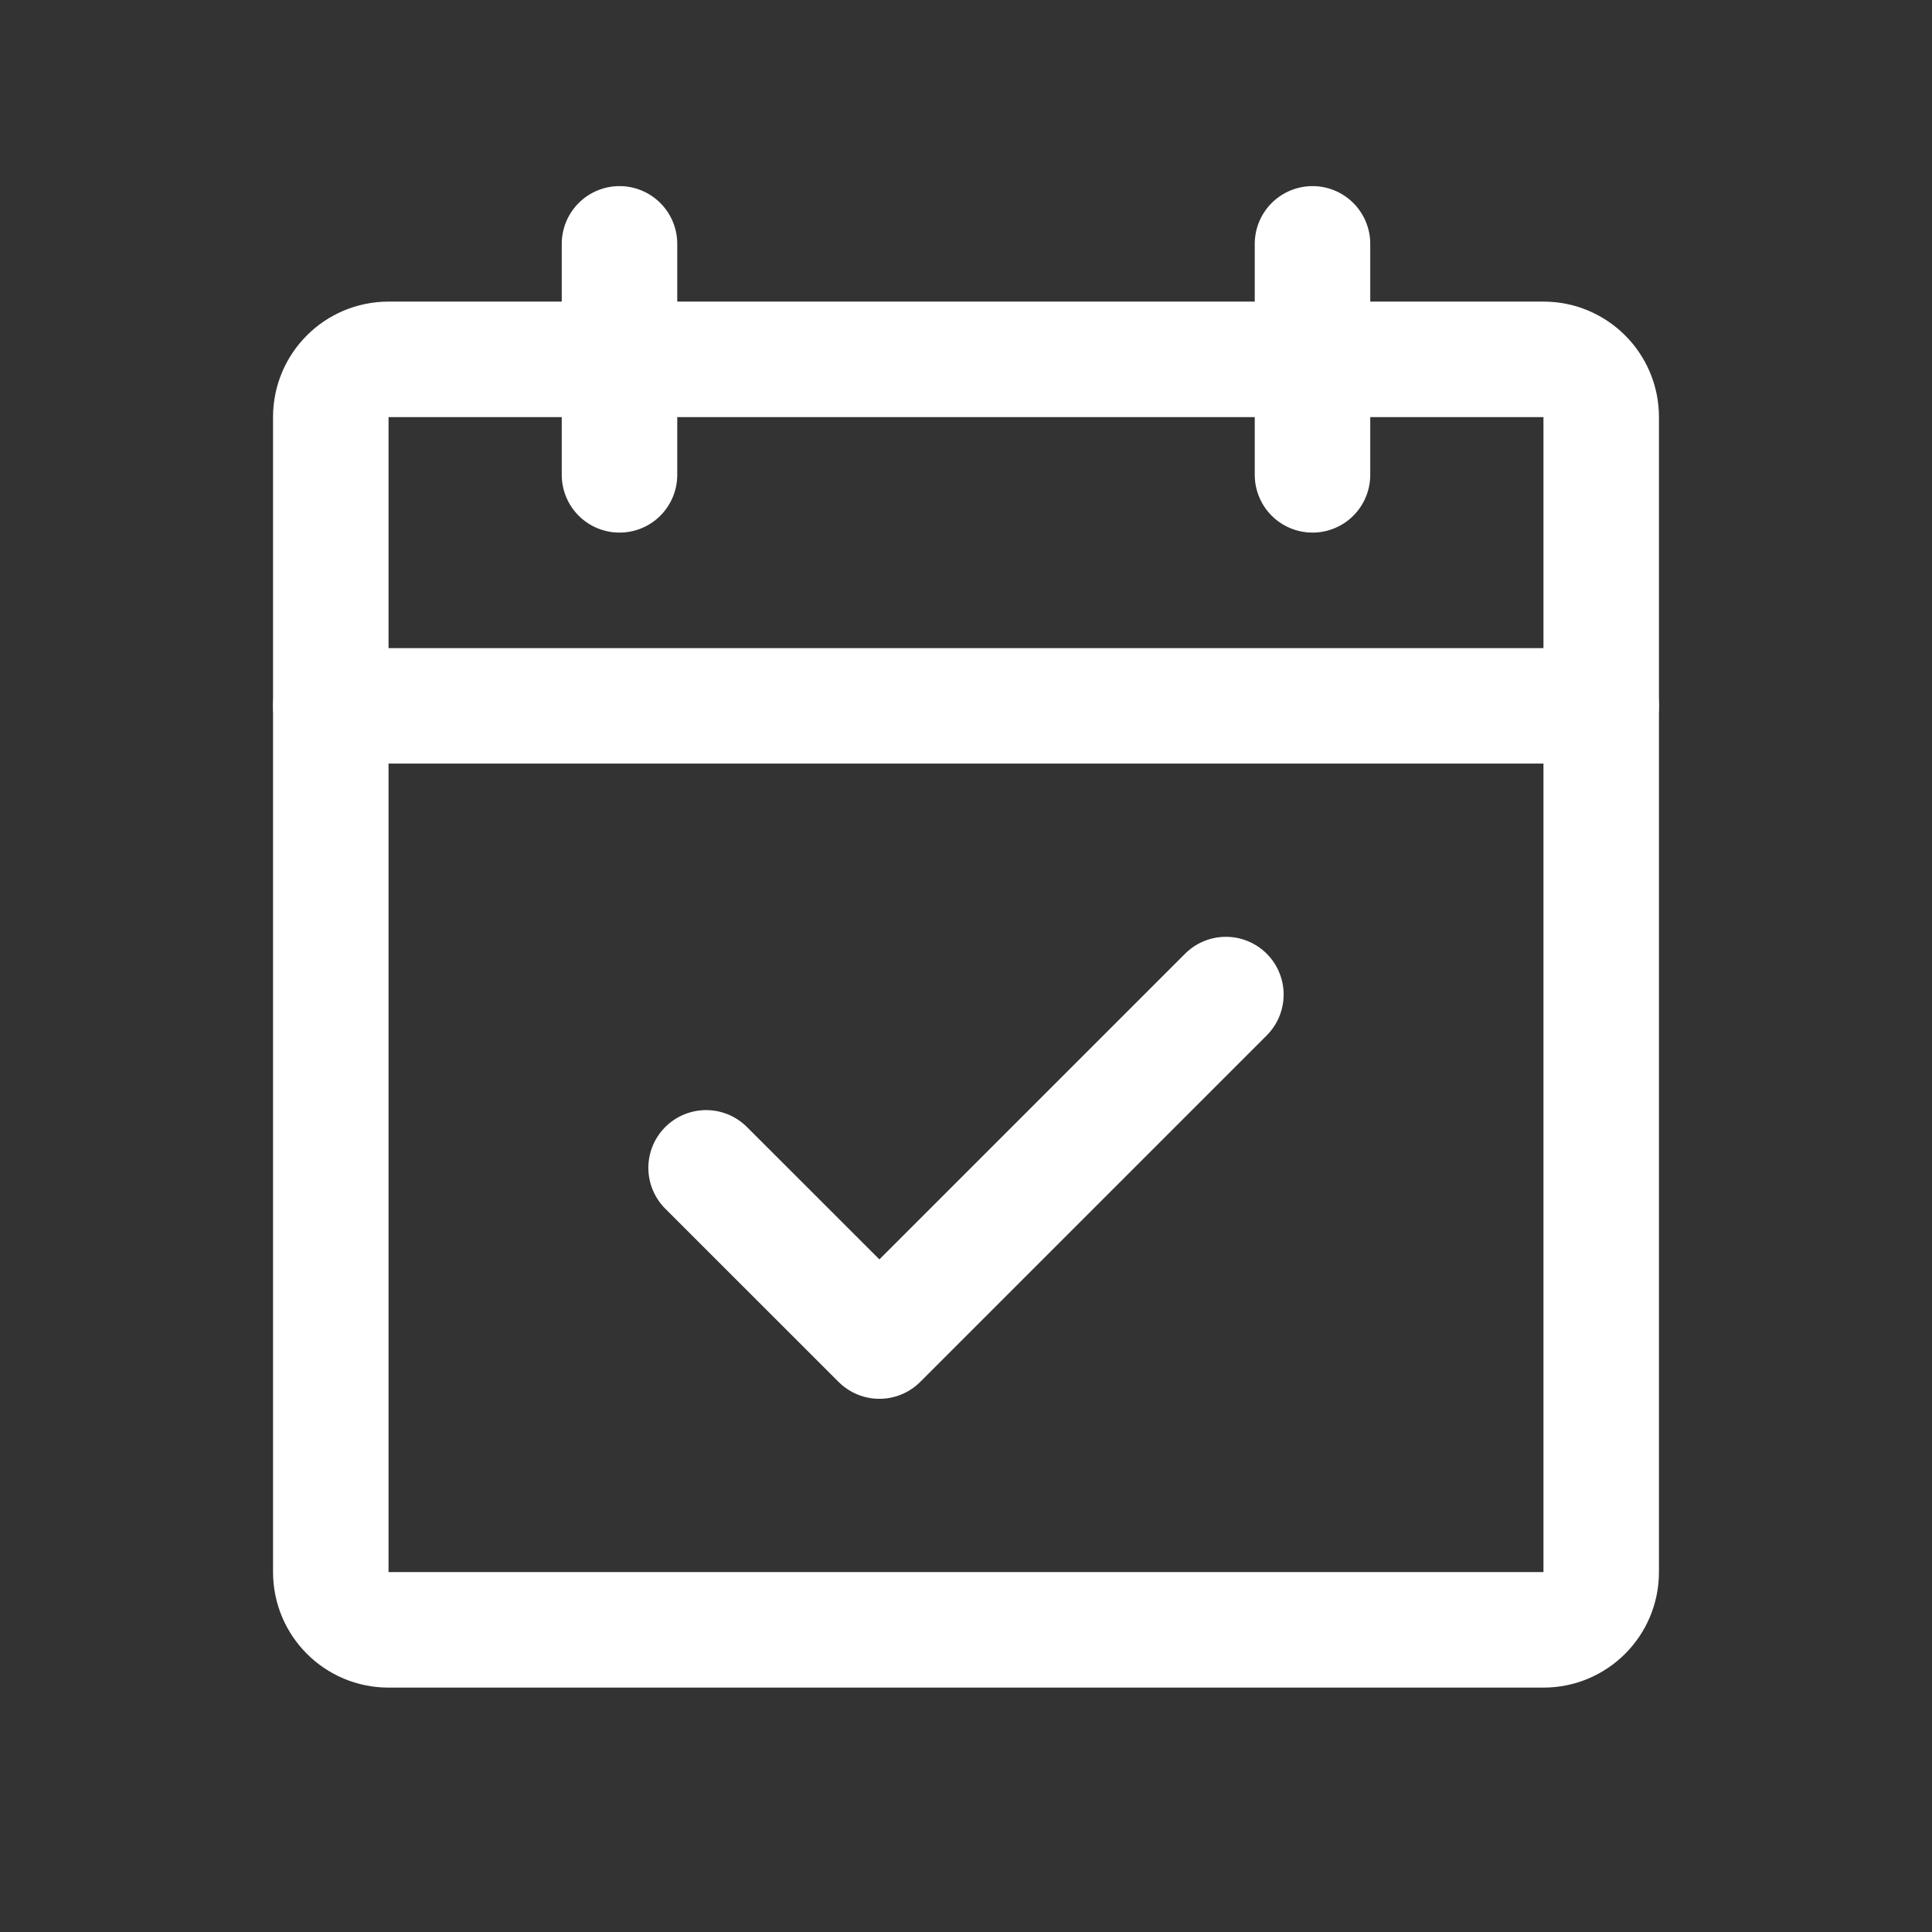
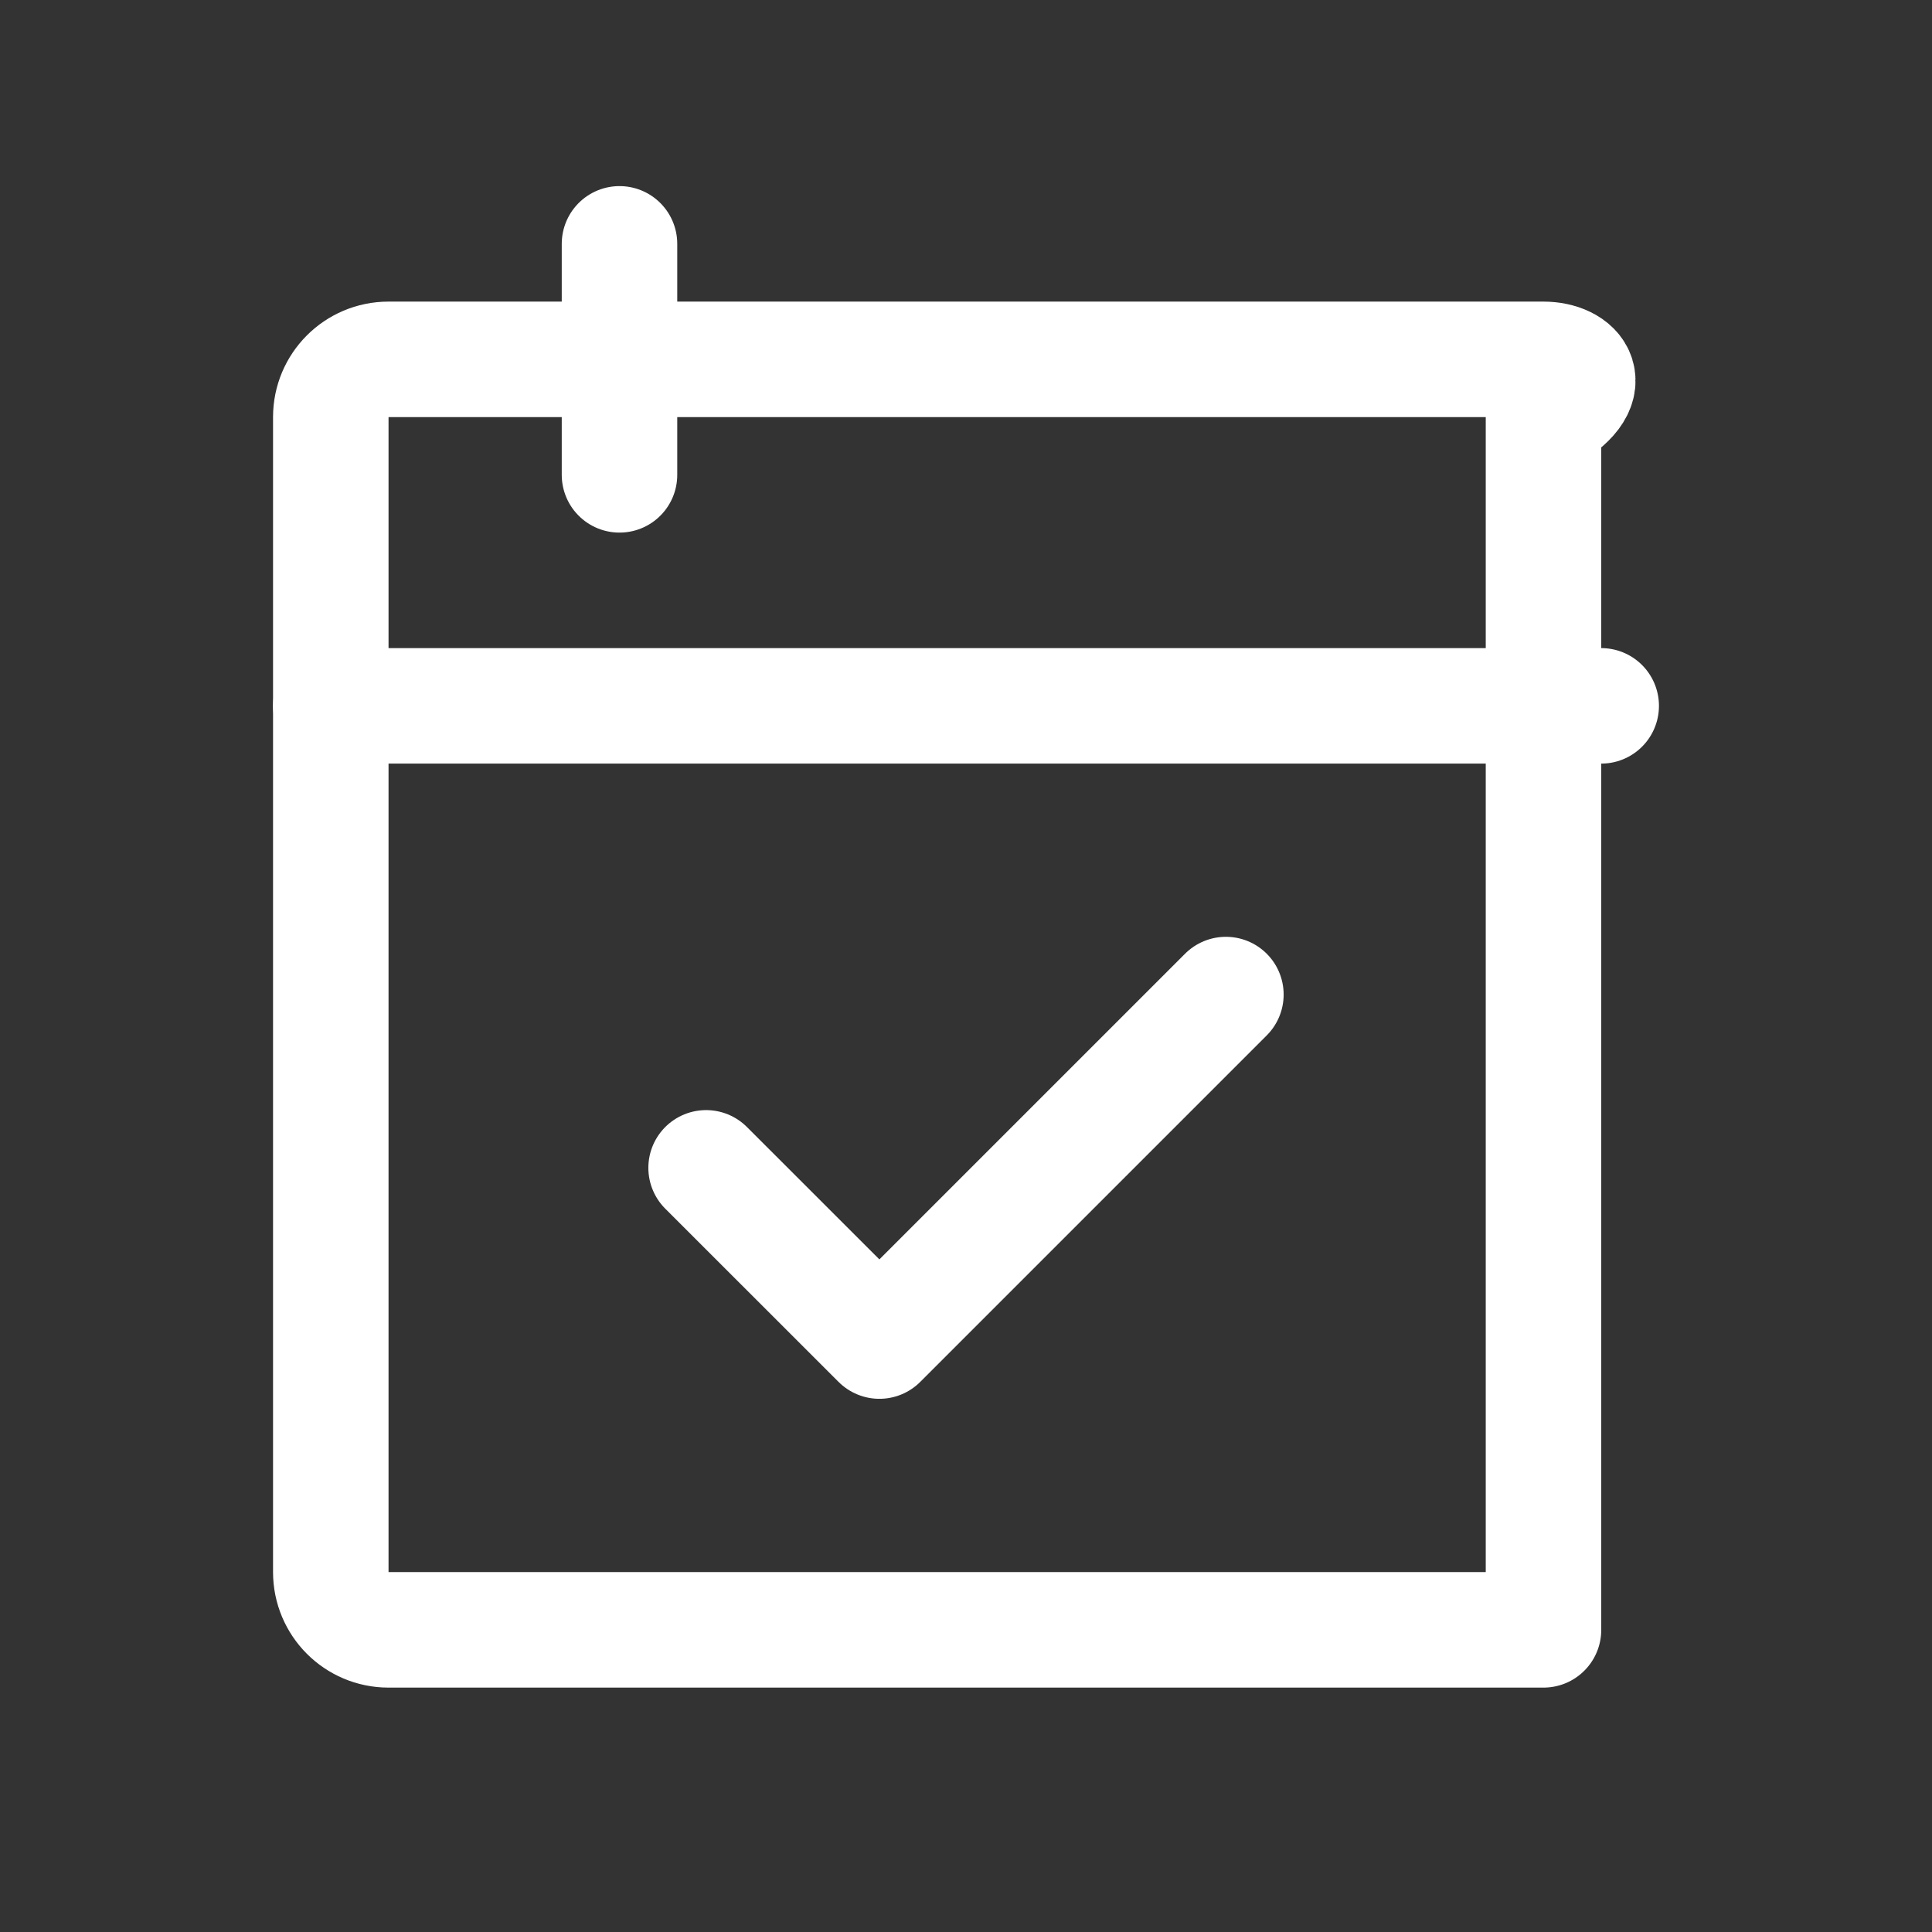
<svg xmlns="http://www.w3.org/2000/svg" fill="none" viewBox="0 0 23 23" height="23" width="23">
  <rect x="0" y="0" width="23" height="23" fill="#333333" stroke="none" />
  <g clip-path="url(#clip0_4370_7647)">
-     <path stroke-linejoin="round" stroke-linecap="round" stroke-width="1.375" stroke="white" d="M18.375 4.278H4.625C4.245 4.278 3.938 4.586 3.938 4.965V18.715C3.938 19.095 4.245 19.403 4.625 19.403H18.375C18.755 19.403 19.062 19.095 19.062 18.715V4.965C19.062 4.586 18.755 4.278 18.375 4.278Z" />
-     <path stroke-linejoin="round" stroke-linecap="round" stroke-width="1.375" stroke="white" d="M15.625 2.903V5.653" />
+     <path stroke-linejoin="round" stroke-linecap="round" stroke-width="1.375" stroke="white" d="M18.375 4.278H4.625C4.245 4.278 3.938 4.586 3.938 4.965V18.715C3.938 19.095 4.245 19.403 4.625 19.403H18.375V4.965C19.062 4.586 18.755 4.278 18.375 4.278Z" />
    <path stroke-linejoin="round" stroke-linecap="round" stroke-width="1.375" stroke="white" d="M7.375 2.903V5.653" />
    <path stroke-linejoin="round" stroke-linecap="round" stroke-width="1.375" stroke="white" d="M3.938 8.403H19.062" />
    <path stroke-linejoin="round" stroke-linecap="round" stroke-width="1.375" stroke="white" d="M8.406 13.903L10.469 15.965L14.594 11.84" />
  </g>
  <defs>
    <clipPath id="clip0_4370_7647">
      <rect transform="translate(0.5 0.84)" fill="white" height="22" width="22" />
    </clipPath>
  </defs>
</svg>